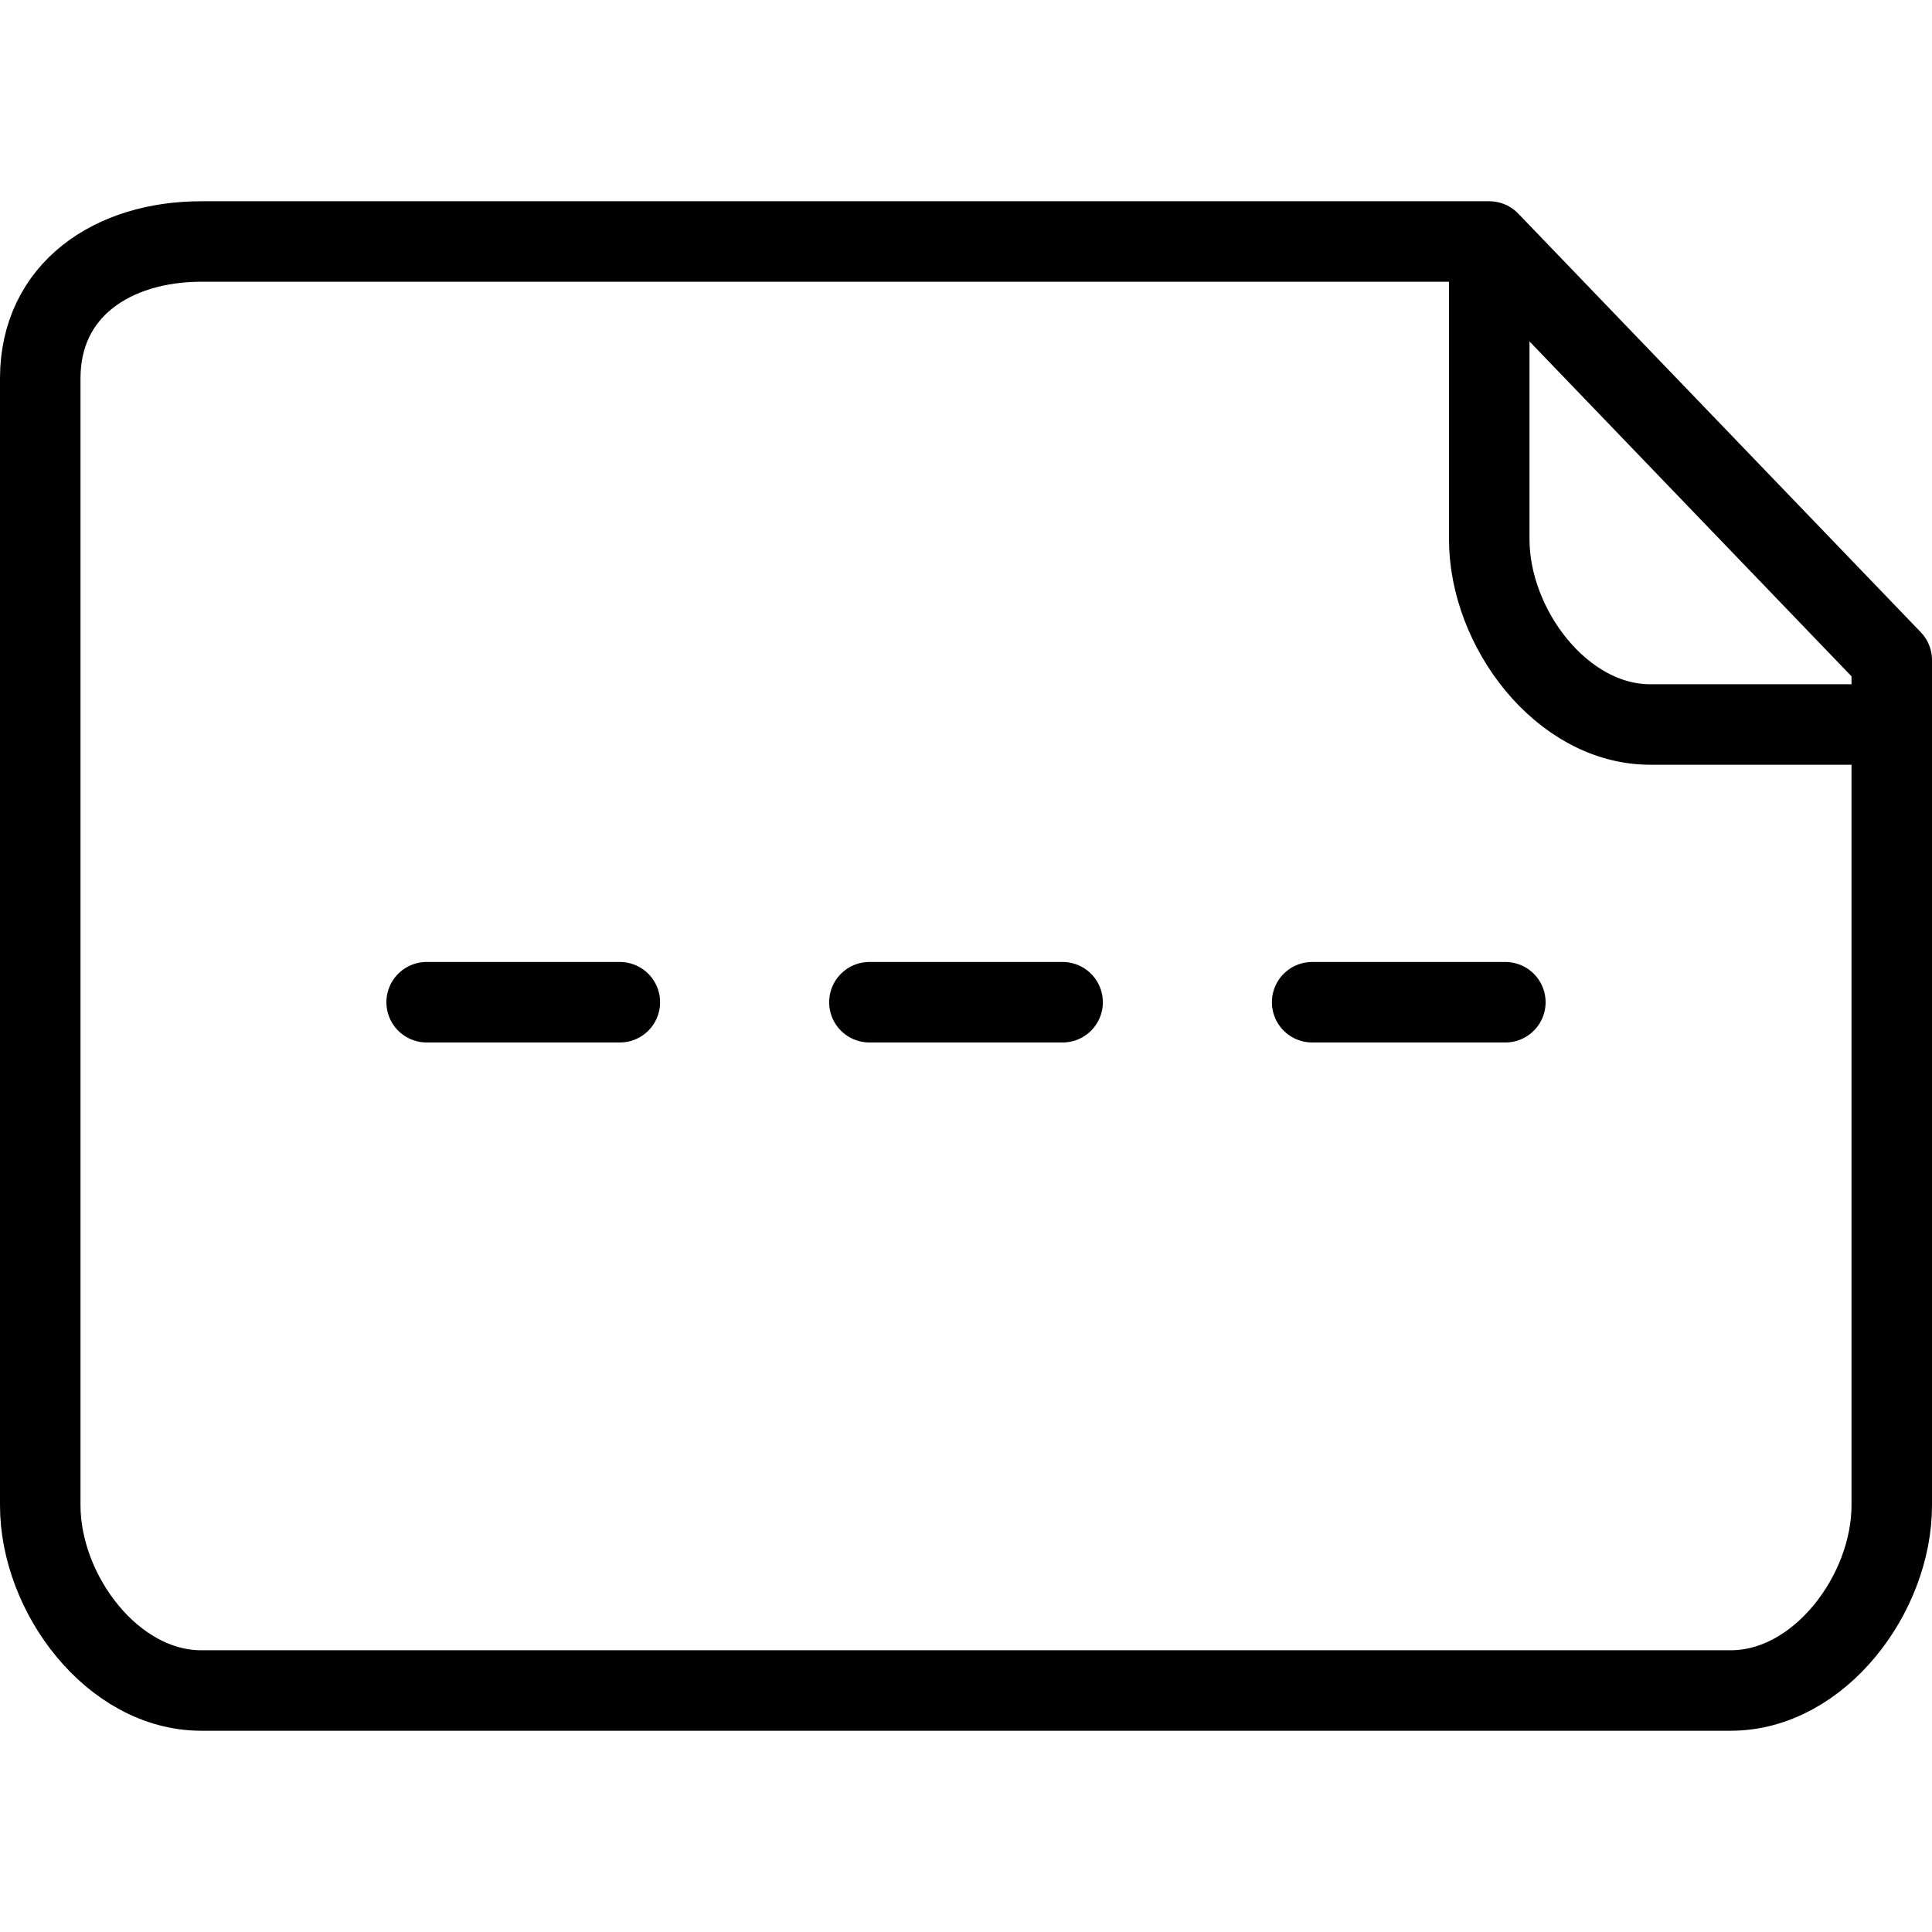
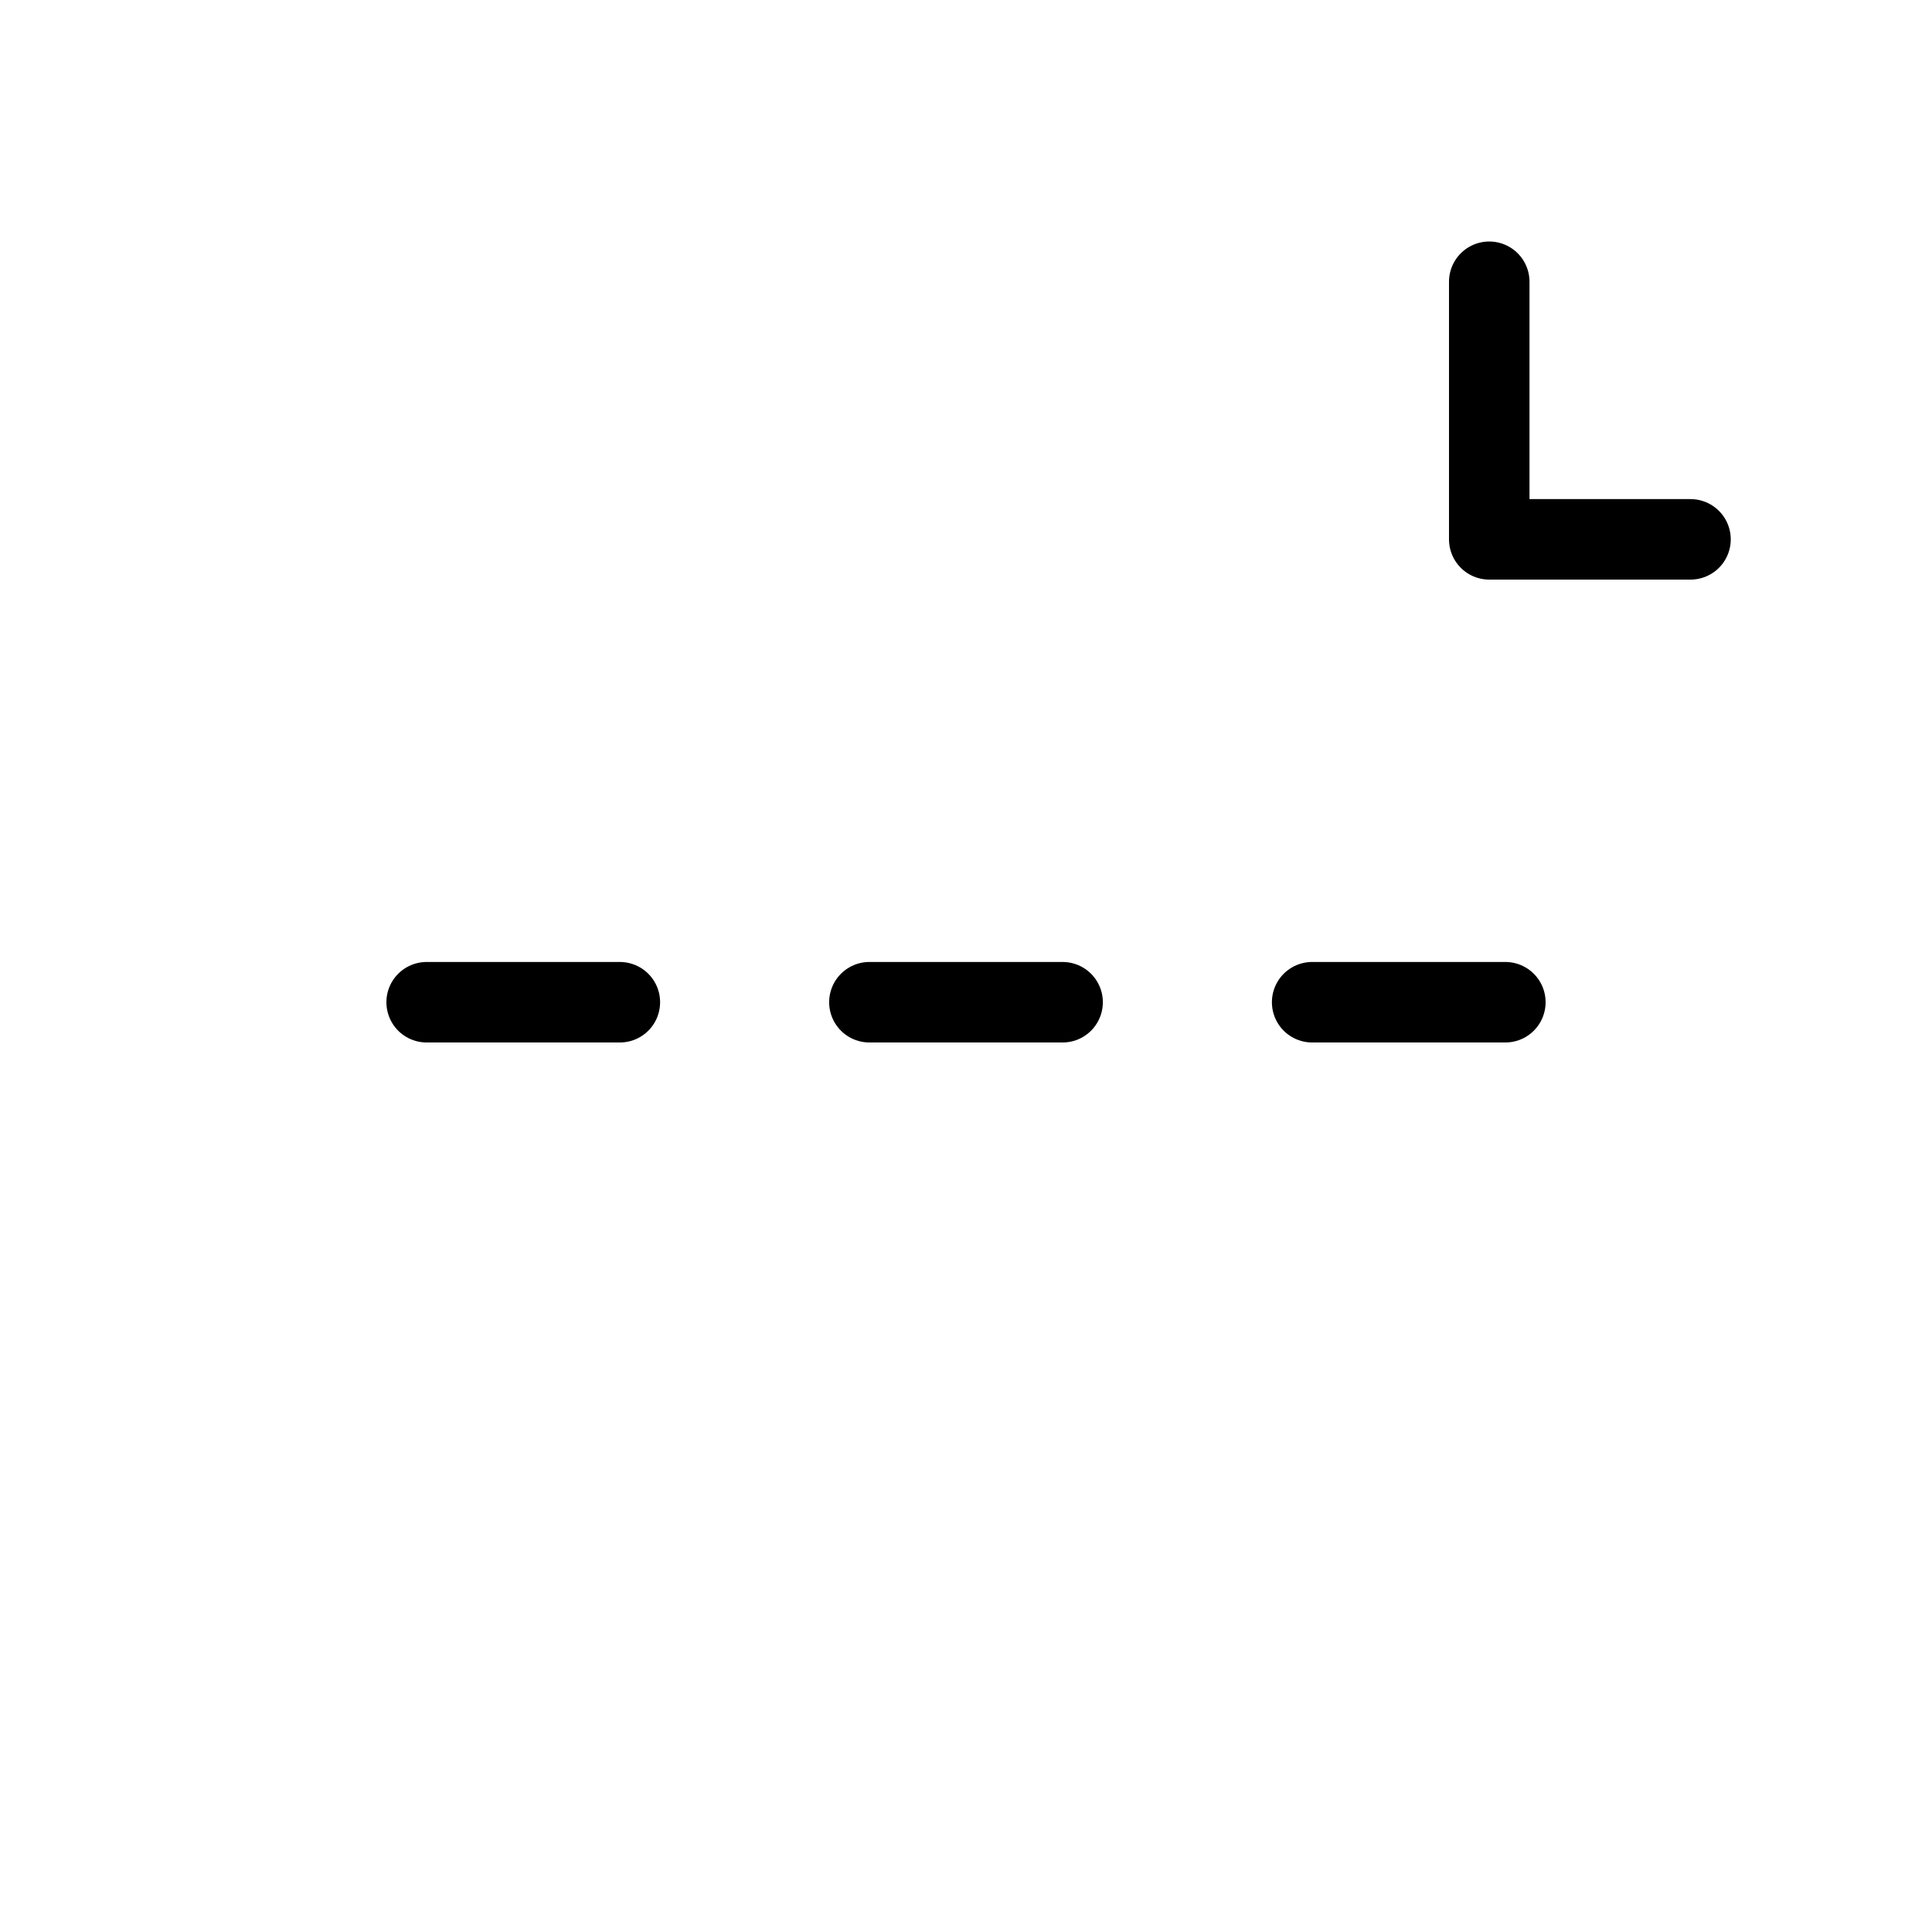
<svg xmlns="http://www.w3.org/2000/svg" viewBox="0 0 48 48">
  <g id="e454b34a-469f-4d1a-8501-44c7eb1da081" data-name="Calque 2">
    <g id="a65abe7a-7217-43a1-b8ca-0e8fc82ab4d4" data-name="Calque 1">
-       <path d="M43,42H5c-2.2,0-4-2.4-4-4.6V9.4C1,7.2,2.8,6,5,6H37L47,16.4v21C47,39.6,45.2,42,43,42Z" style="fill:none;stroke:#000;stroke-linecap:round;stroke-linejoin:round;stroke-width:2px" />
-       <path d="M37,7v6.4c0,2.2,1.8,4.6,4,4.6h5" style="fill:none;stroke:#000;stroke-linecap:round;stroke-linejoin:round;stroke-width:2px" />
+       <path d="M37,7v6.4h5" style="fill:none;stroke:#000;stroke-linecap:round;stroke-linejoin:round;stroke-width:2px" />
      <rect width="48" height="48" style="fill:none" />
      <line x1="10.6" y1="24.9" x2="15.4" y2="24.9" style="fill:none;stroke:#000;stroke-linecap:round;stroke-linejoin:round;stroke-width:2px" />
      <line x1="21.6" y1="24.9" x2="26.4" y2="24.9" style="fill:none;stroke:#000;stroke-linecap:round;stroke-linejoin:round;stroke-width:2px" />
      <line x1="32.6" y1="24.9" x2="37.4" y2="24.9" style="fill:none;stroke:#000;stroke-linecap:round;stroke-linejoin:round;stroke-width:2px" />
    </g>
  </g>
</svg>